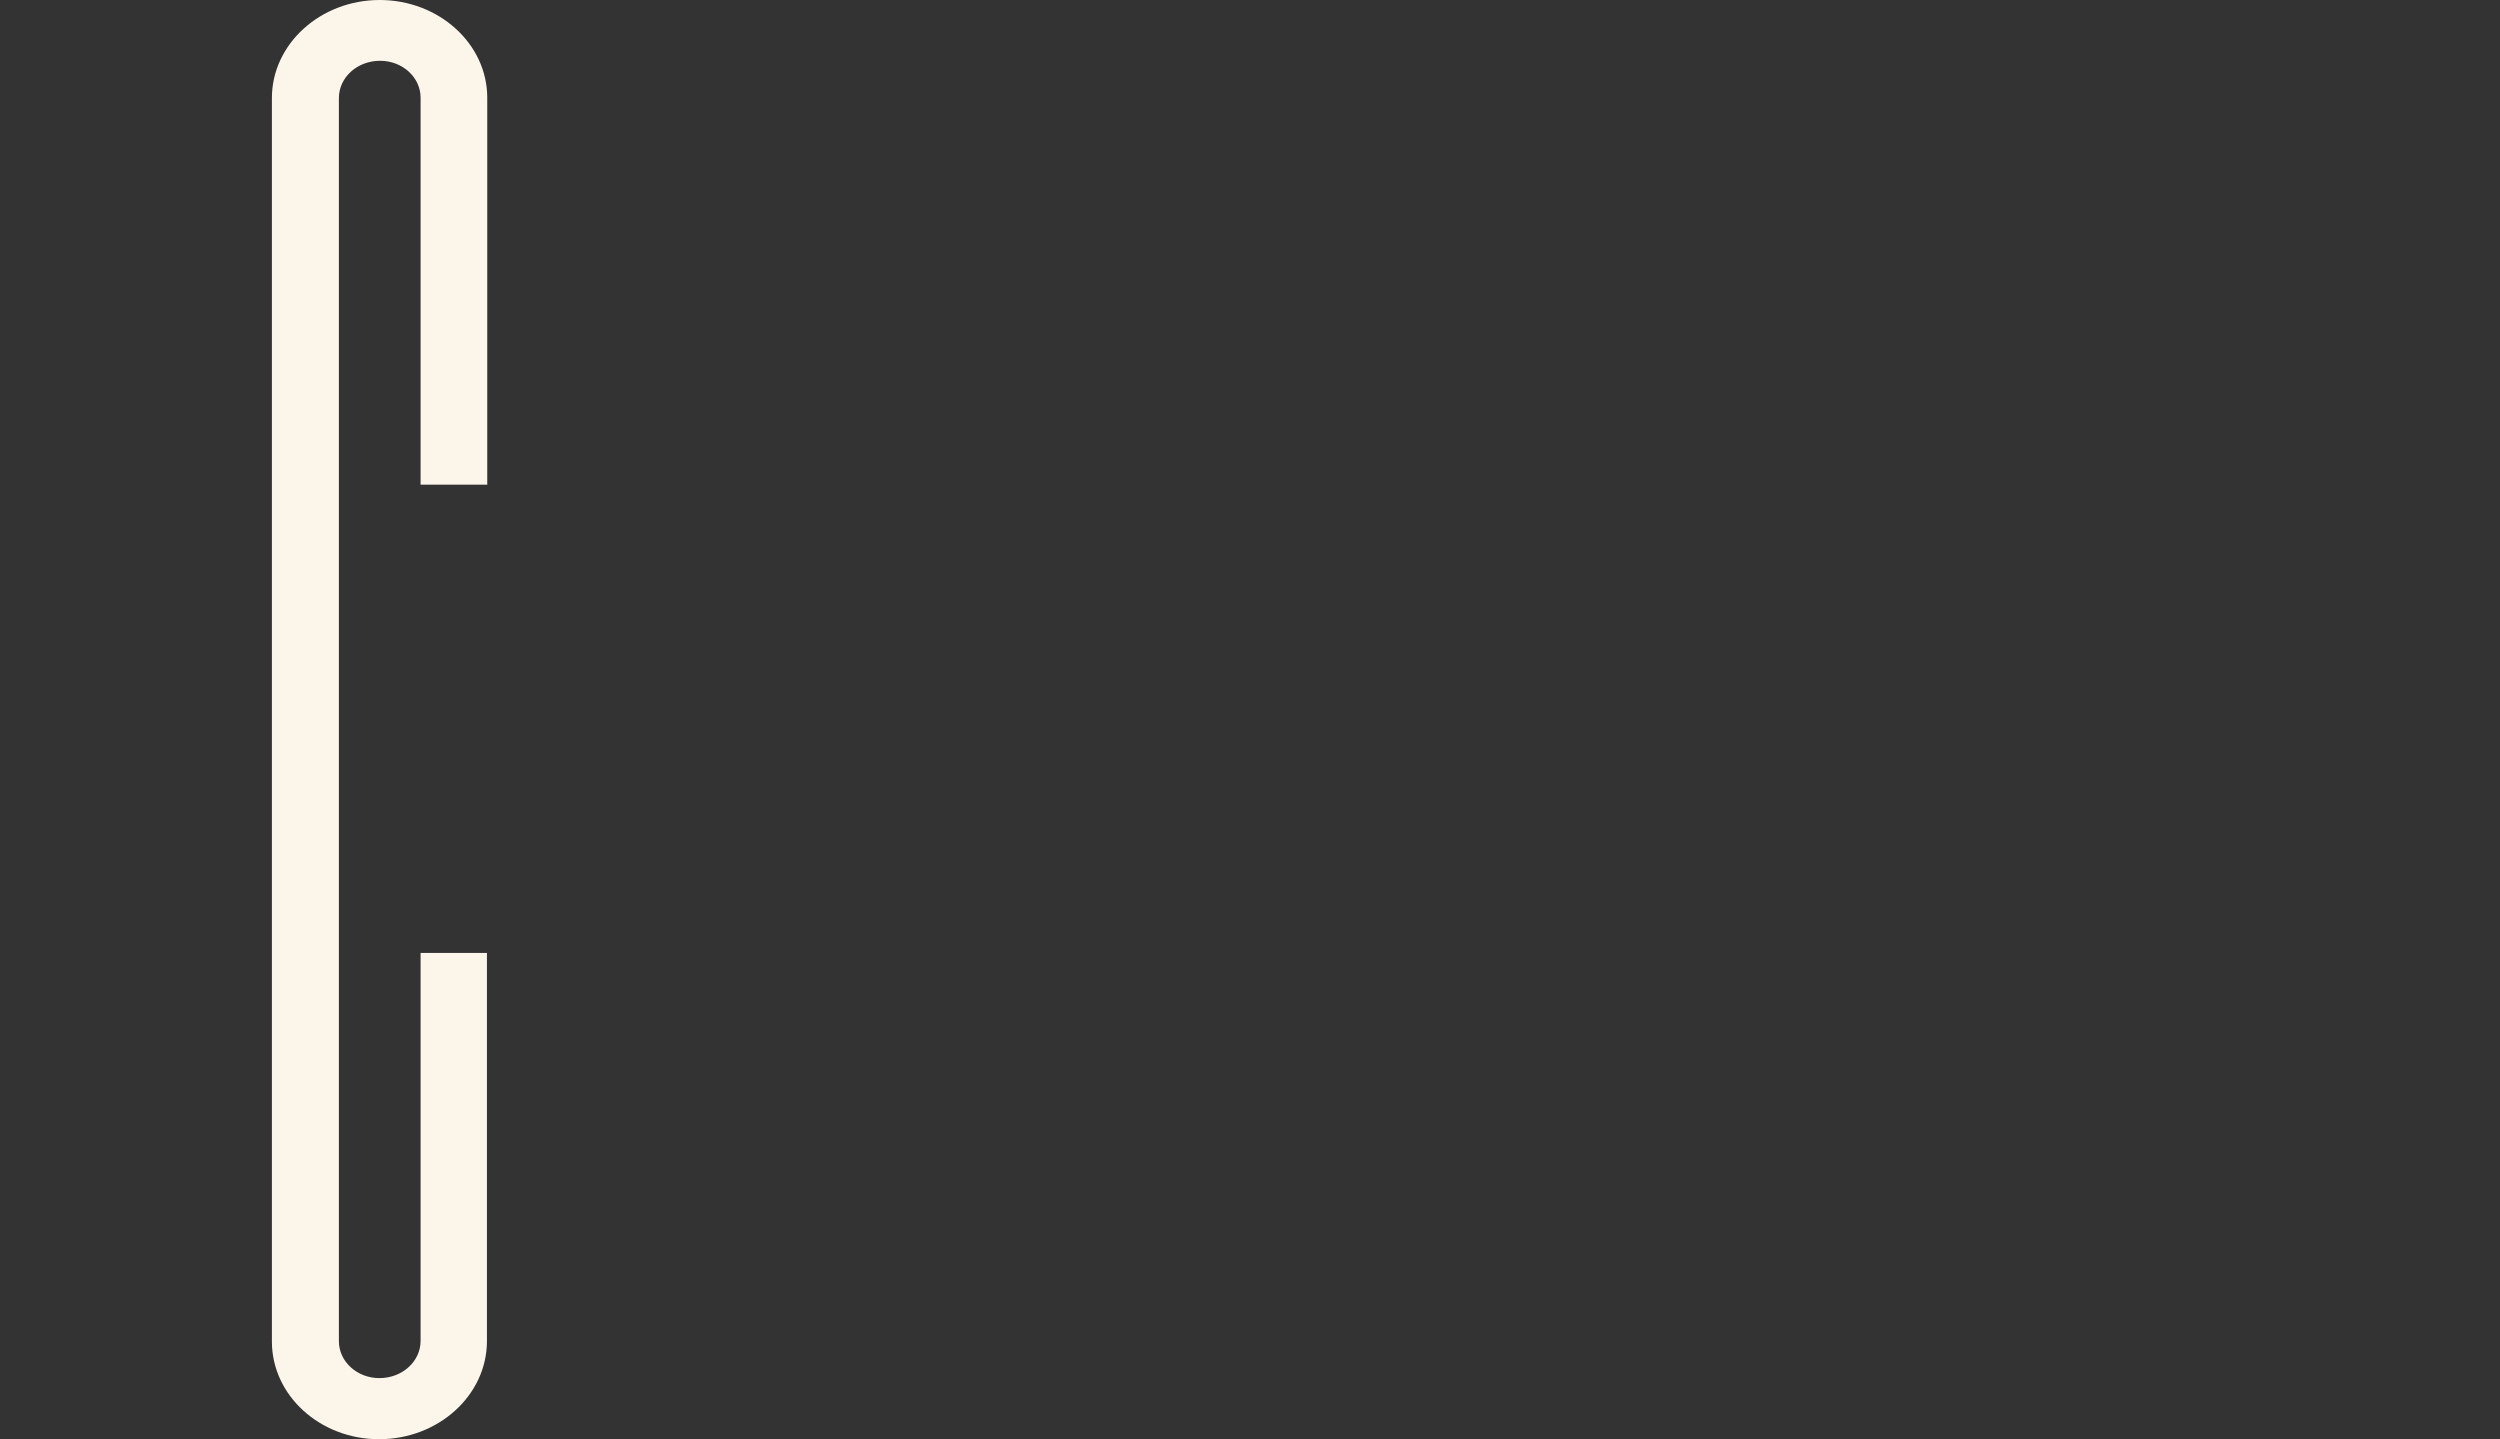
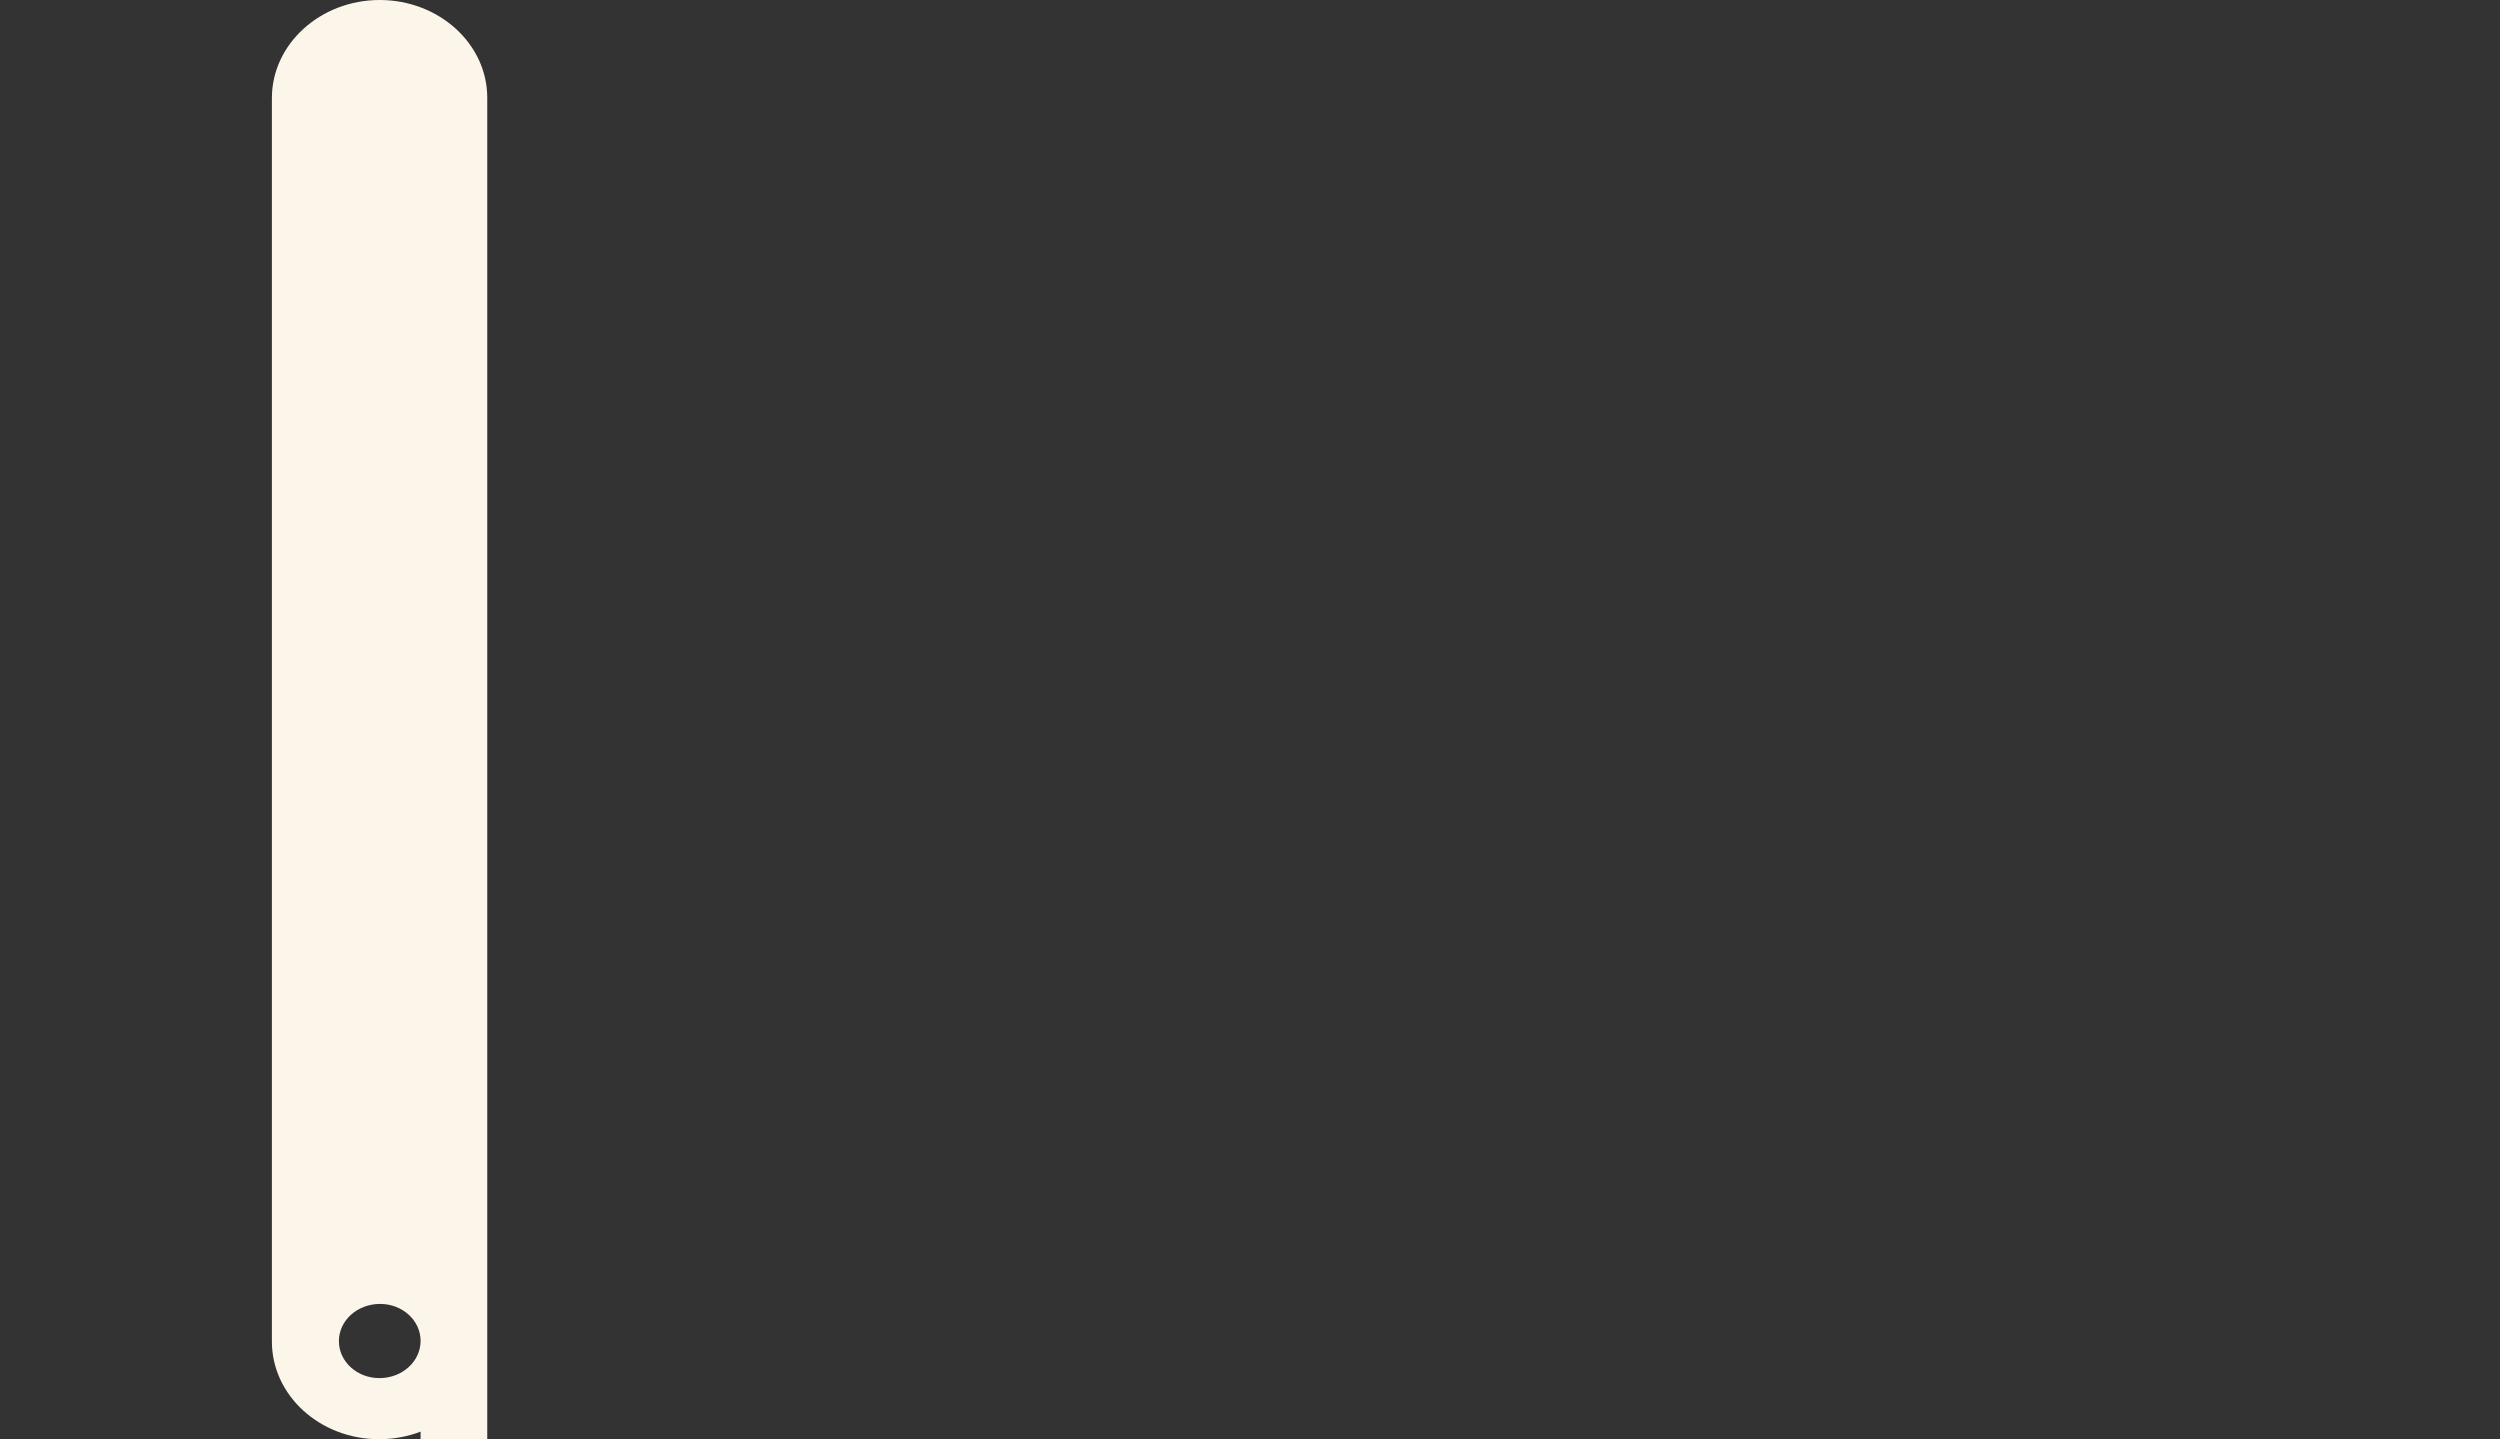
<svg xmlns="http://www.w3.org/2000/svg" version="1.1" id="Calque_1" x="0px" y="0px" viewBox="0 0 765 440.4" style="enable-background:new 0 0 765 440.4;" xml:space="preserve">
  <rect x="0" y="0" width="765" height="440.4" fill="#333333" stroke="none" />
  <style type="text/css">
	.st0{fill:#FCF5EA;}
	.st1{fill:none;}
</style>
-   <path id="Tracé_4956" class="st0" d="M128.7,291.6v118.7c0,6.3-5.6,11.4-12.6,11.4c-6.9,0-12.4-5.1-12.4-11.3V30  c0-6.3,5.6-11.4,12.6-11.4c6.9,0,12.4,5.1,12.4,11.3v118.4h20.4V29.9c0-16.5-14.8-29.9-32.9-29.9c-18.2,0-33,13.5-33,30v380.5  c0,16.5,14.7,29.9,32.8,29.9c18.2,0,33-13.5,33-30V291.6H128.7z" />
-   <rect class="st1" width="765" height="440.4" />
+   <path id="Tracé_4956" class="st0" d="M128.7,291.6v118.7c0,6.3-5.6,11.4-12.6,11.4c-6.9,0-12.4-5.1-12.4-11.3c0-6.3,5.6-11.4,12.6-11.4c6.9,0,12.4,5.1,12.4,11.3v118.4h20.4V29.9c0-16.5-14.8-29.9-32.9-29.9c-18.2,0-33,13.5-33,30v380.5  c0,16.5,14.7,29.9,32.8,29.9c18.2,0,33-13.5,33-30V291.6H128.7z" />
</svg>